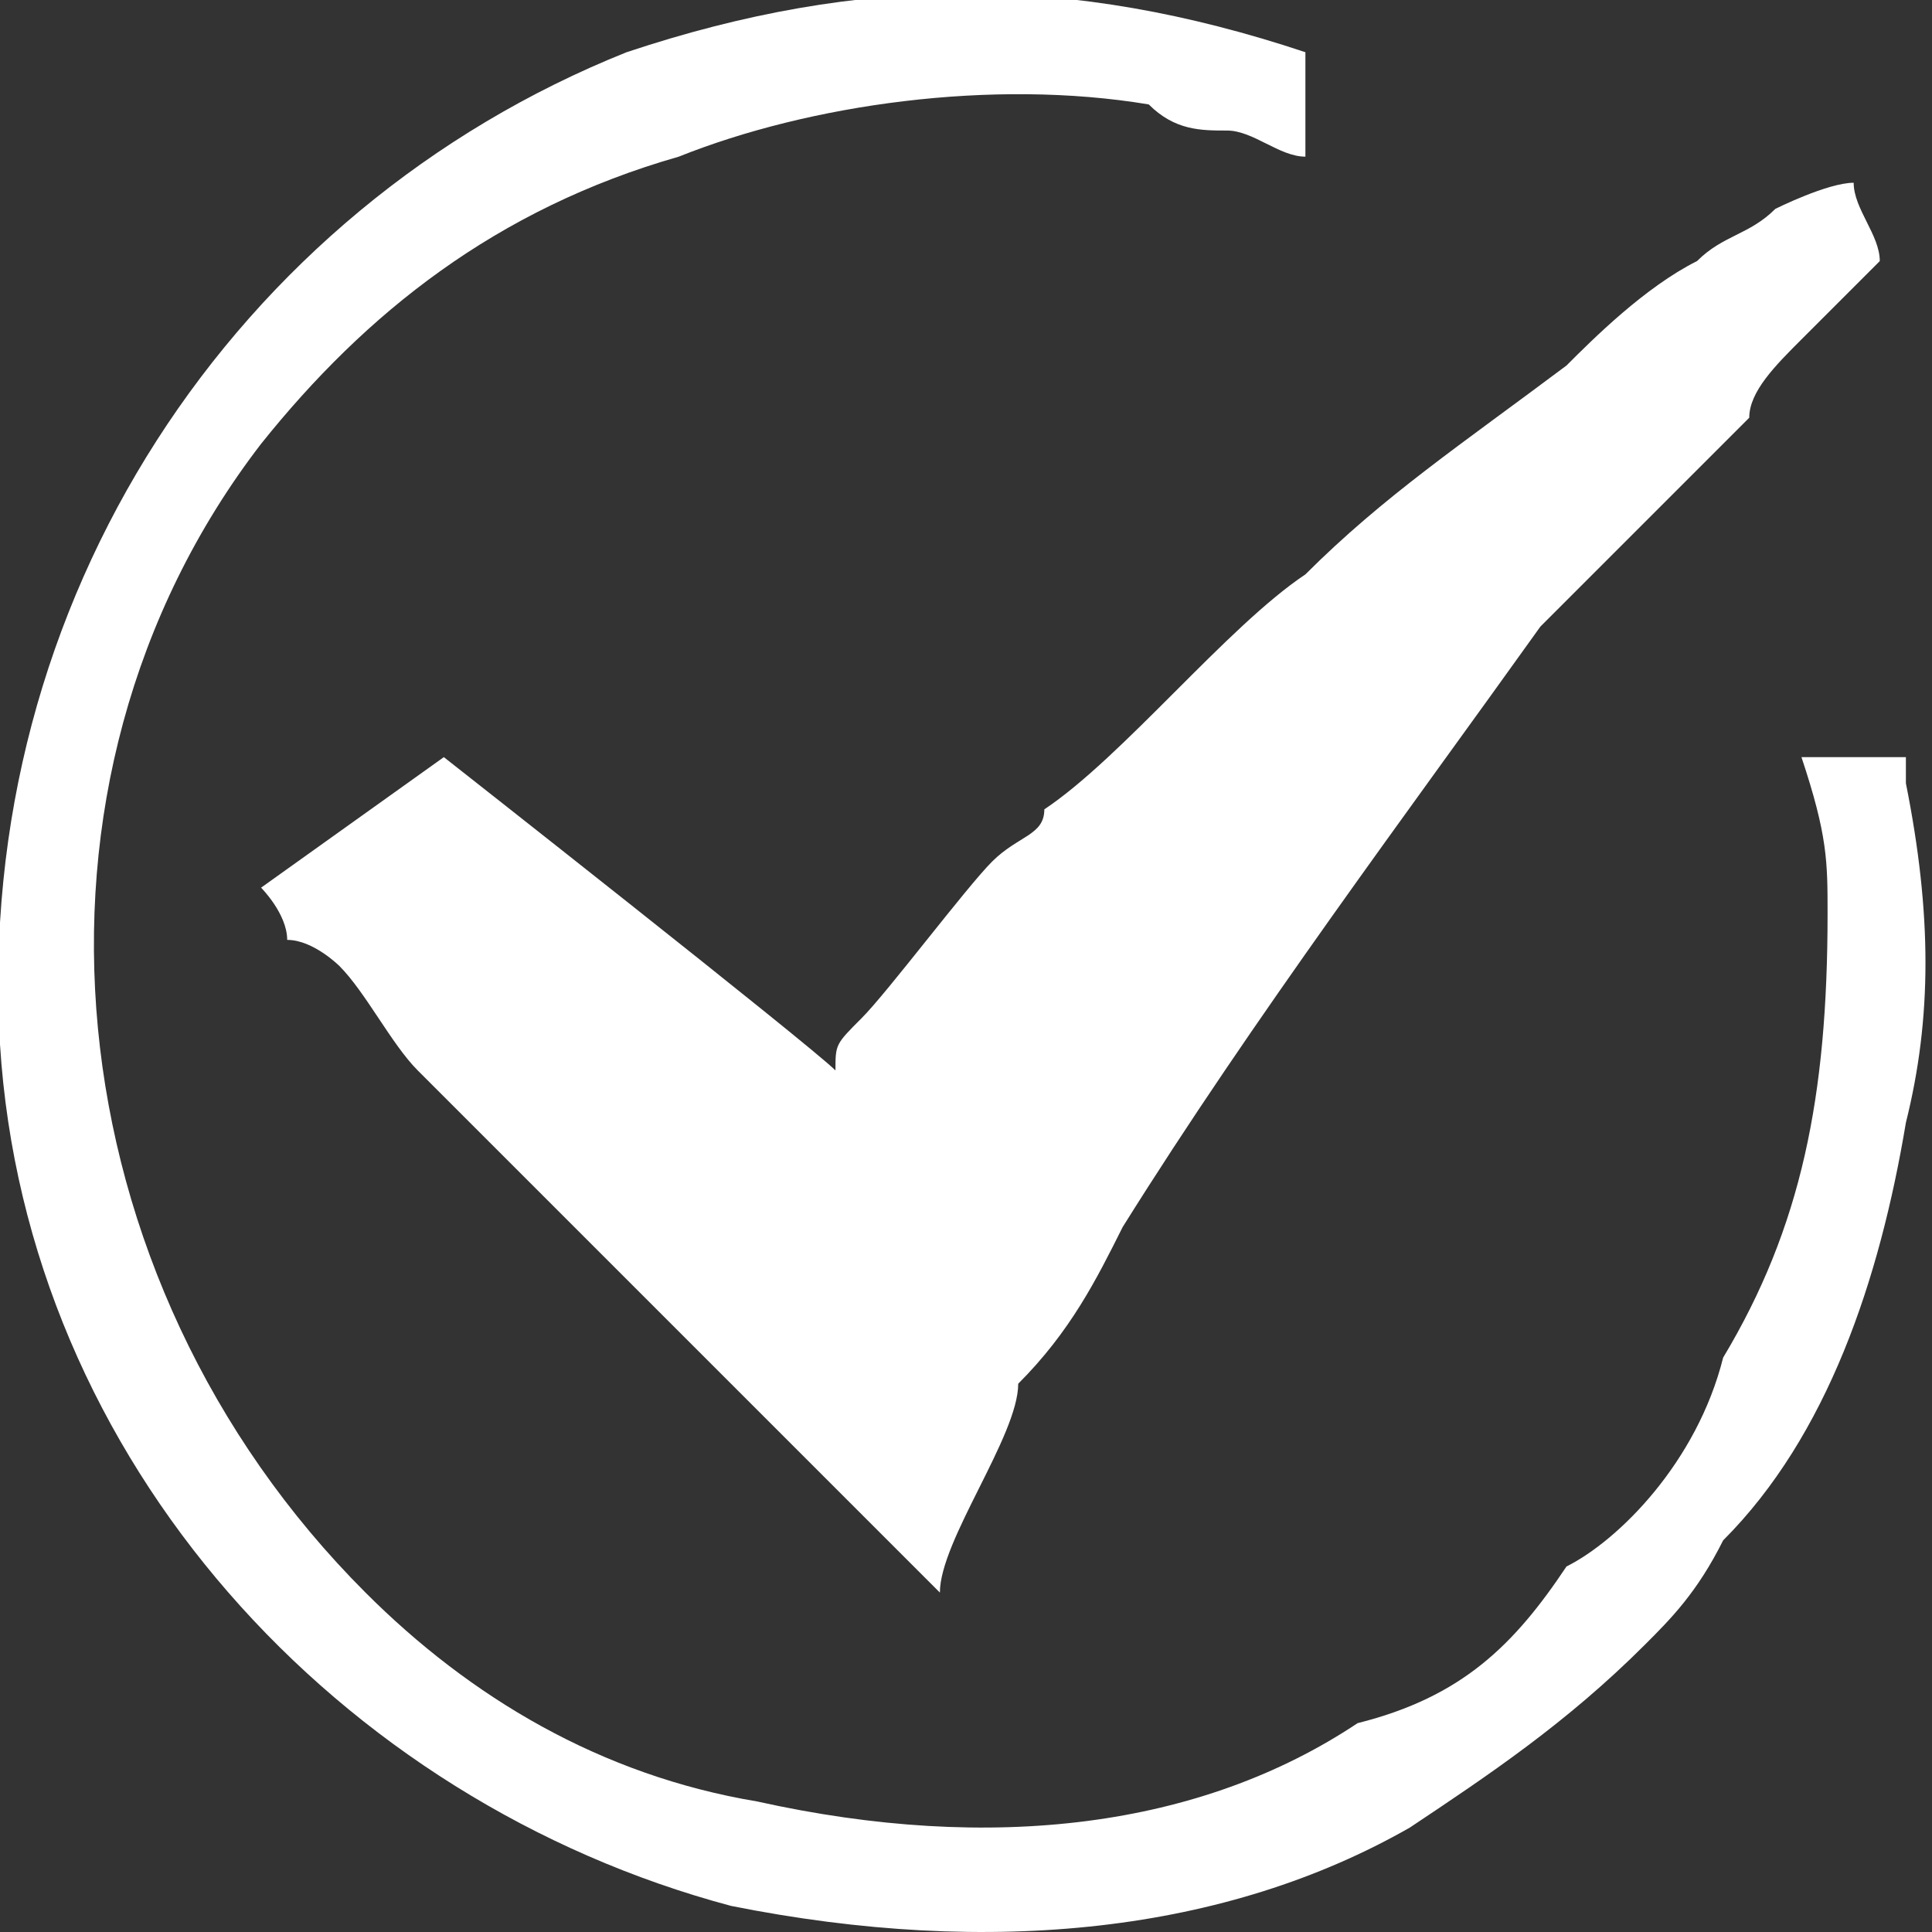
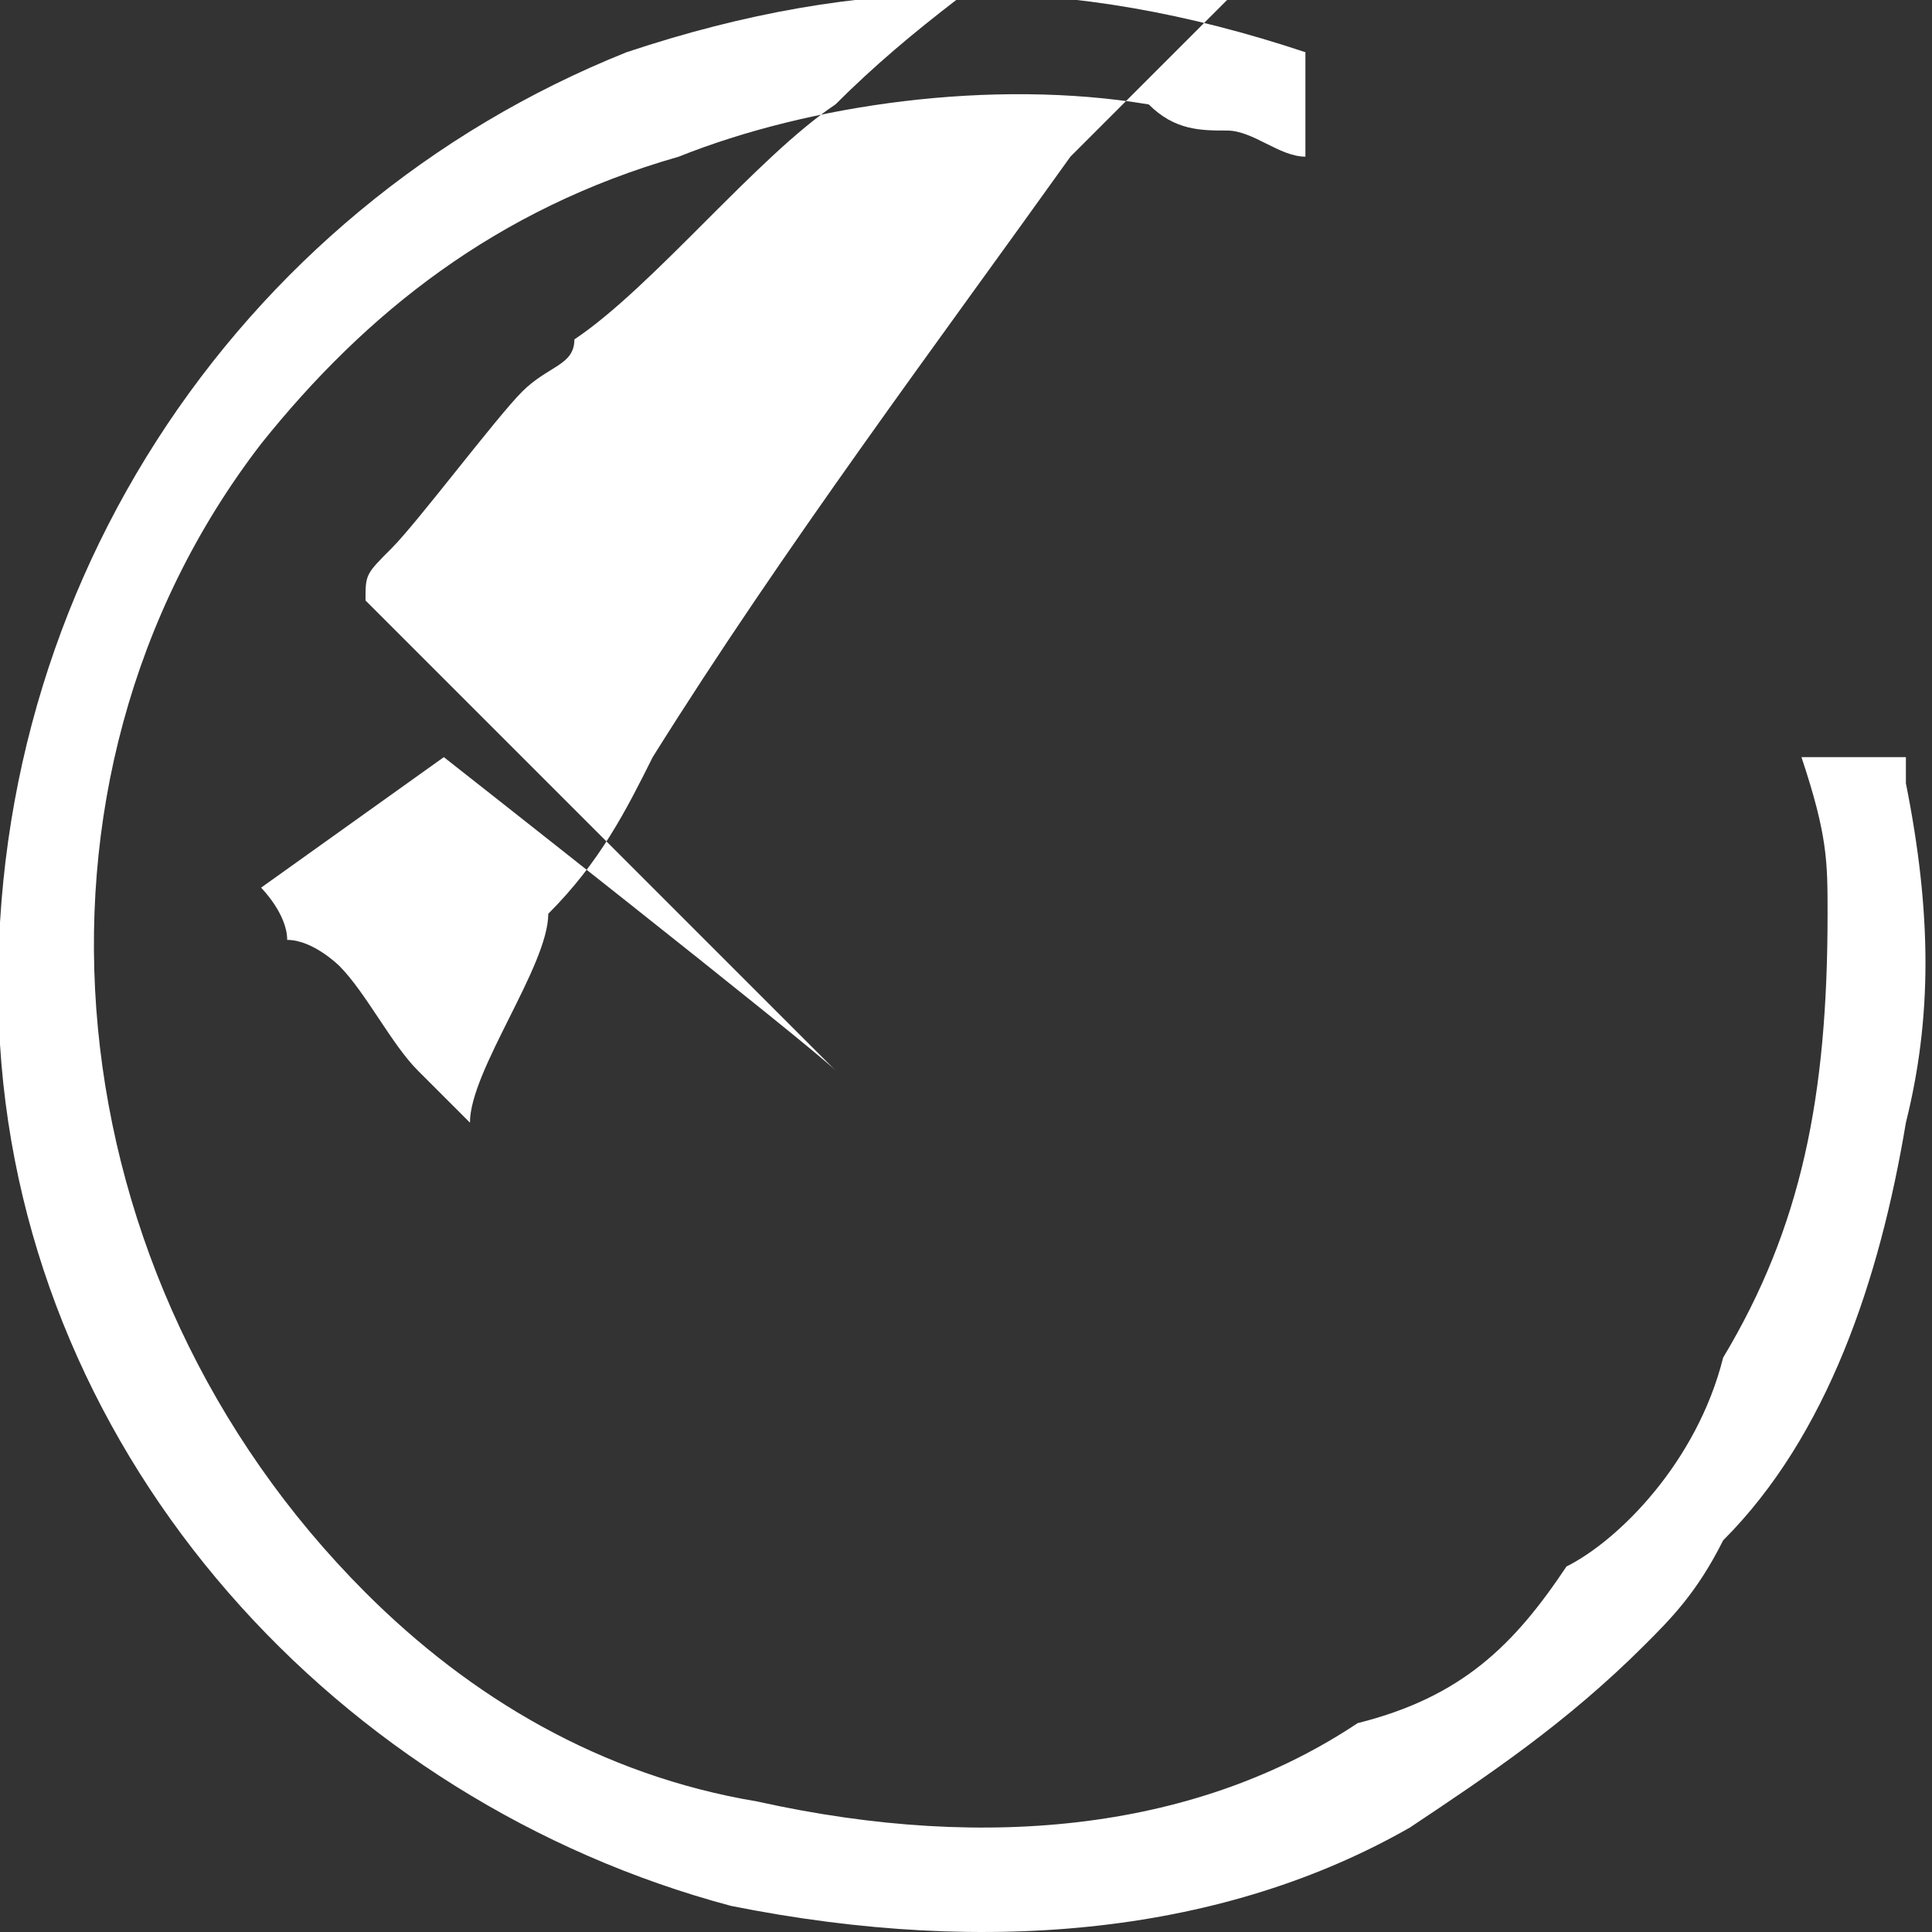
<svg xmlns="http://www.w3.org/2000/svg" xml:space="preserve" width="35px" height="35px" version="1.1" shape-rendering="geometricPrecision" text-rendering="geometricPrecision" image-rendering="optimizeQuality" fill-rule="evenodd" clip-rule="evenodd" viewBox="0 0 740 740">
  <rect x="0" y="0" width="740" height="740" fill="#333333" stroke="none" />
  <g id="Layer_x0020_1">
-     <path fill="white" d="M320 410c-10,-10 -150,-120 -150,-120l-70 50c0,0 10,10 10,20 10,0 20,10 20,10 10,10 20,30 30,40l180 180c10,10 20,20 20,20 0,-20 30,-60 30,-80 20,-20 30,-40 40,-60 50,-80 110,-160 160,-230 10,-10 30,-30 40,-40l40 -40c0,-10 10,-20 20,-30l30 -30c0,-10 -10,-20 -10,-30 -10,0 -30,10 -30,10 -10,10 -20,10 -30,20 -20,10 -40,30 -50,40 -40,30 -70,50 -100,80 -30,20 -70,70 -100,90 0,10 -10,10 -20,20 -10,10 -40,50 -50,60 -10,10 -10,10 -10,20zm410 -120l-40 0c10,30 10,40 10,60 0,70 -10,120 -40,170 -10,40 -40,70 -60,80 -20,30 -40,50 -80,60 -60,40 -140,50 -230,30 -60,-10 -110,-40 -150,-80 -120,-120 -140,-310 -40,-440 40,-50 90,-90 160,-110 50,-20 120,-30 180,-20 10,10 20,10 30,10 10,0 20,10 30,10l0 -40c-90,-30 -170,-30 -260,0 -150,60 -250,210 -240,380 10,160 130,290 280,330 100,20 190,10 260,-30 30,-20 60,-40 90,-70 10,-10 20,-20 30,-40 40,-40 60,-100 70,-160 10,-40 10,-80 0,-130 0,-10 0,-10 0,-10z" />
+     <path fill="white" d="M320 410c-10,-10 -150,-120 -150,-120l-70 50c0,0 10,10 10,20 10,0 20,10 20,10 10,10 20,30 30,40c10,10 20,20 20,20 0,-20 30,-60 30,-80 20,-20 30,-40 40,-60 50,-80 110,-160 160,-230 10,-10 30,-30 40,-40l40 -40c0,-10 10,-20 20,-30l30 -30c0,-10 -10,-20 -10,-30 -10,0 -30,10 -30,10 -10,10 -20,10 -30,20 -20,10 -40,30 -50,40 -40,30 -70,50 -100,80 -30,20 -70,70 -100,90 0,10 -10,10 -20,20 -10,10 -40,50 -50,60 -10,10 -10,10 -10,20zm410 -120l-40 0c10,30 10,40 10,60 0,70 -10,120 -40,170 -10,40 -40,70 -60,80 -20,30 -40,50 -80,60 -60,40 -140,50 -230,30 -60,-10 -110,-40 -150,-80 -120,-120 -140,-310 -40,-440 40,-50 90,-90 160,-110 50,-20 120,-30 180,-20 10,10 20,10 30,10 10,0 20,10 30,10l0 -40c-90,-30 -170,-30 -260,0 -150,60 -250,210 -240,380 10,160 130,290 280,330 100,20 190,10 260,-30 30,-20 60,-40 90,-70 10,-10 20,-20 30,-40 40,-40 60,-100 70,-160 10,-40 10,-80 0,-130 0,-10 0,-10 0,-10z" />
  </g>
</svg>